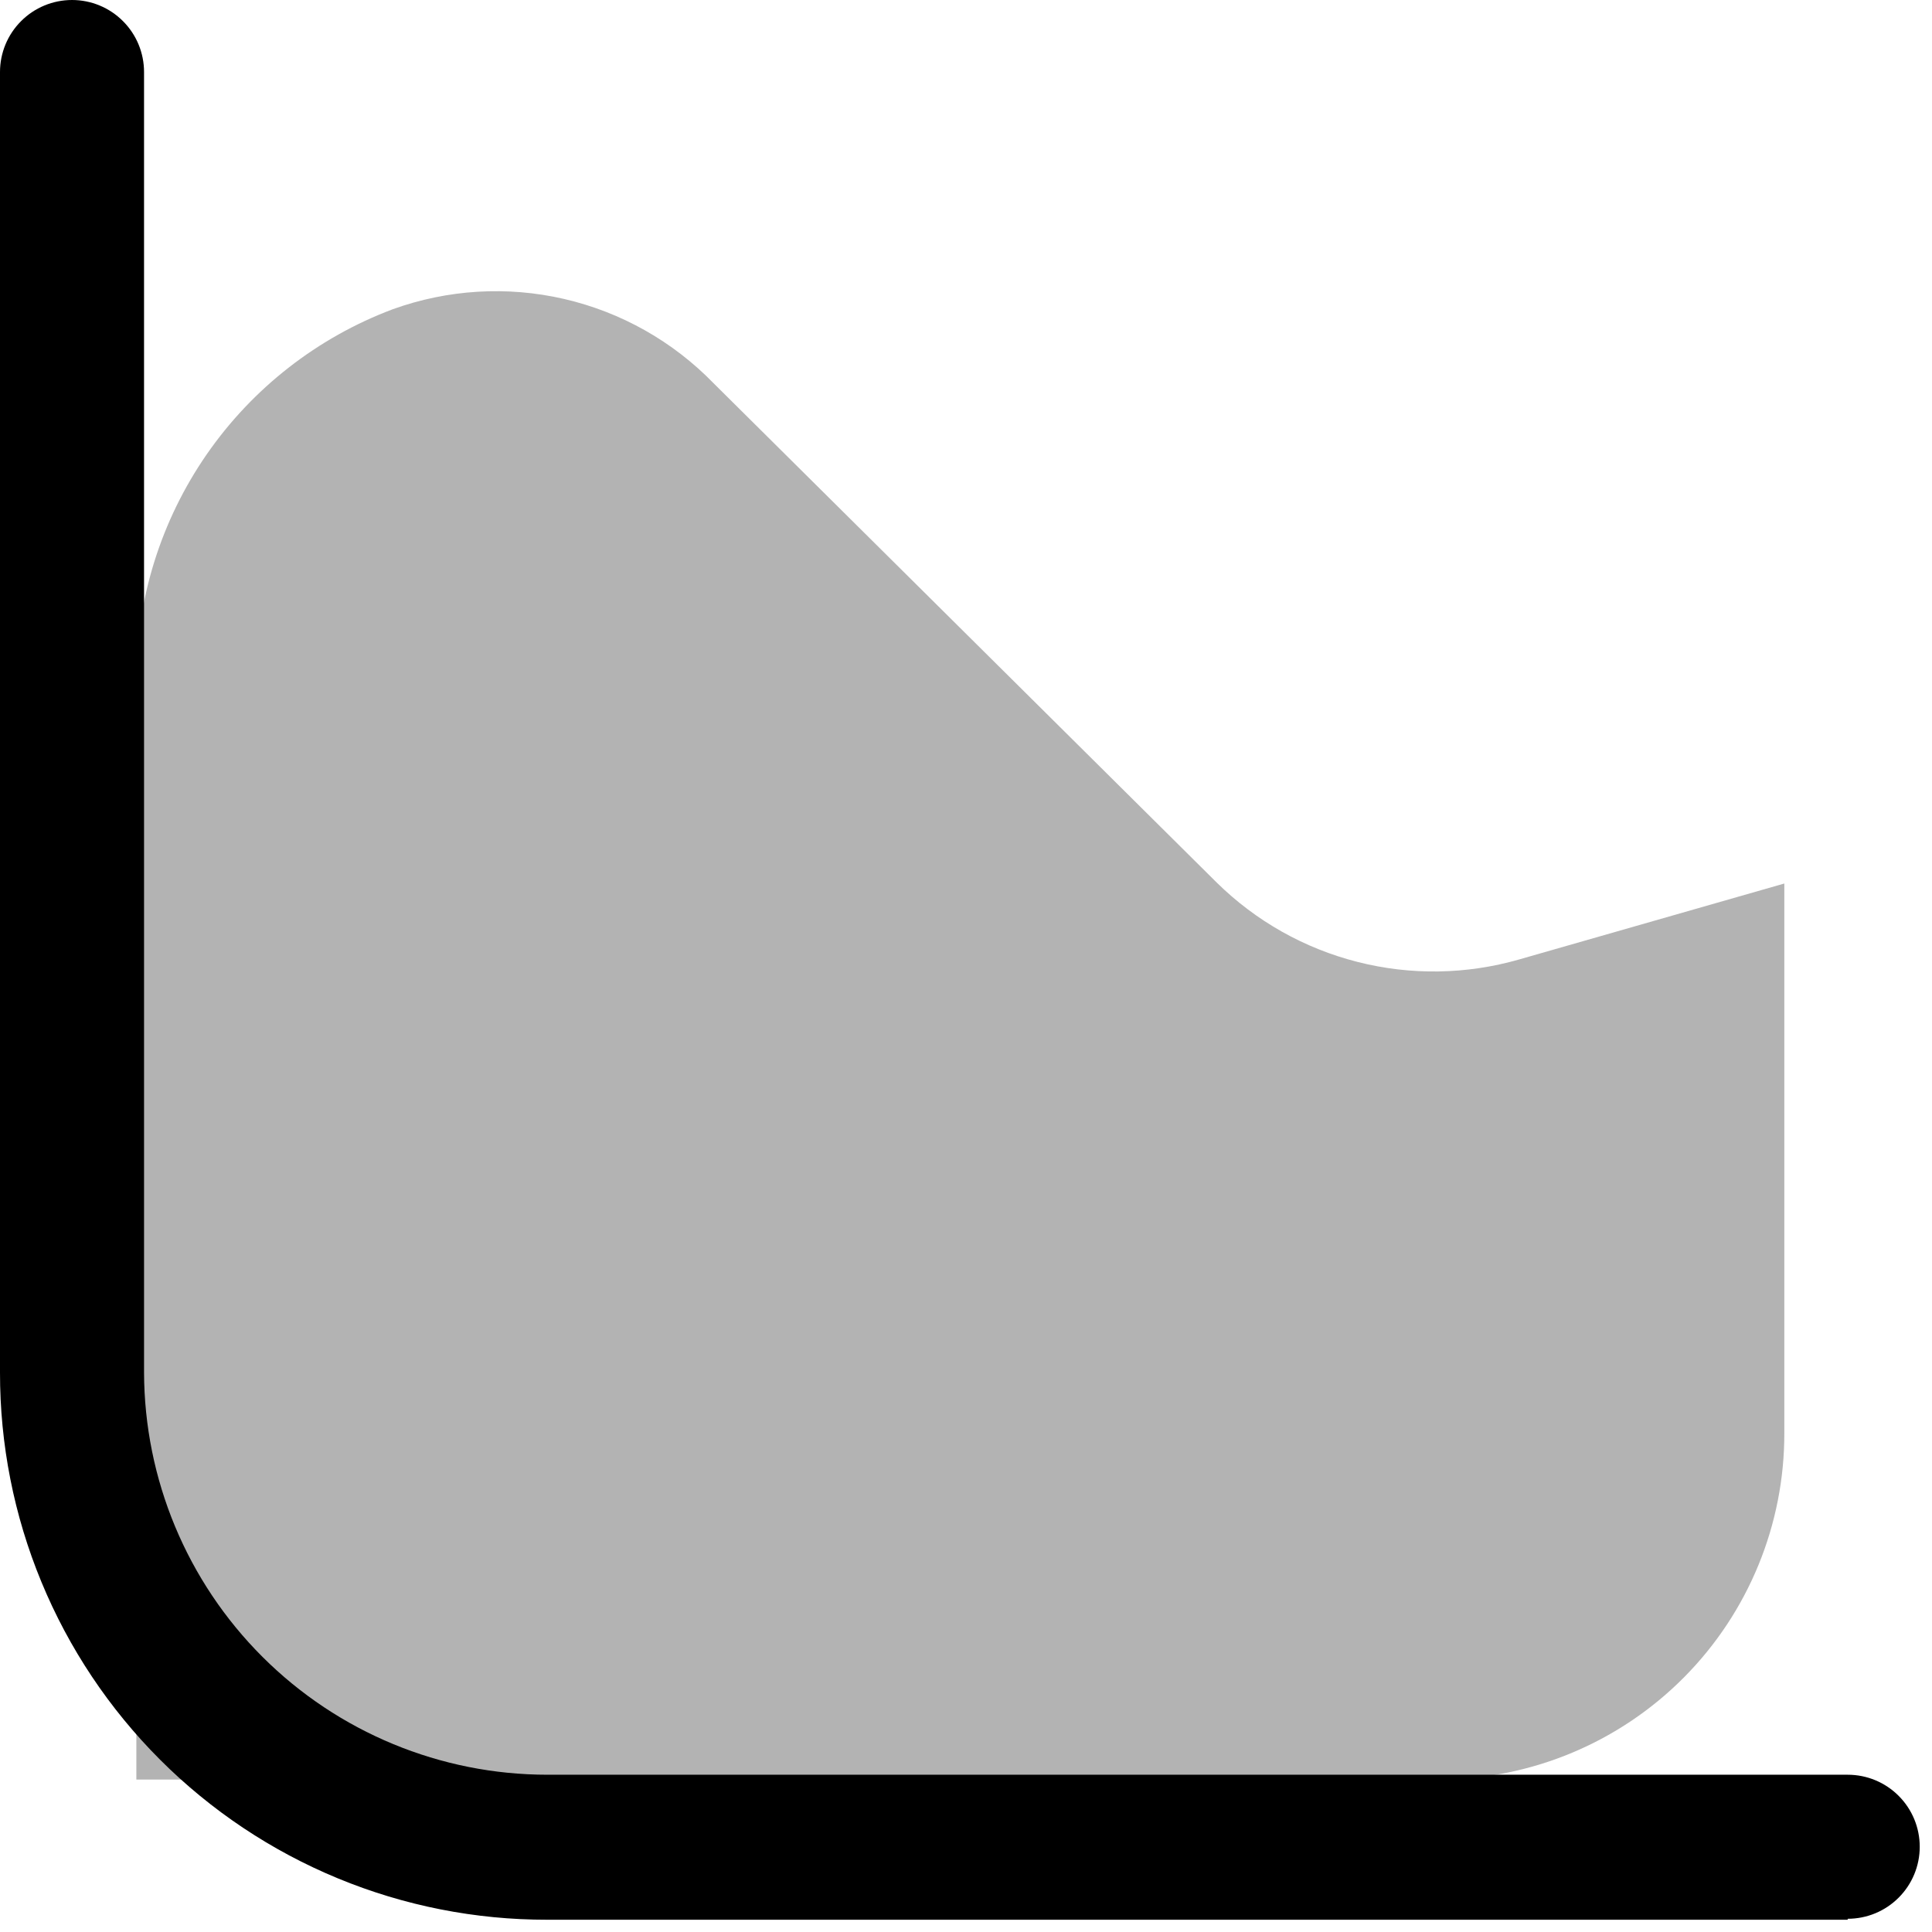
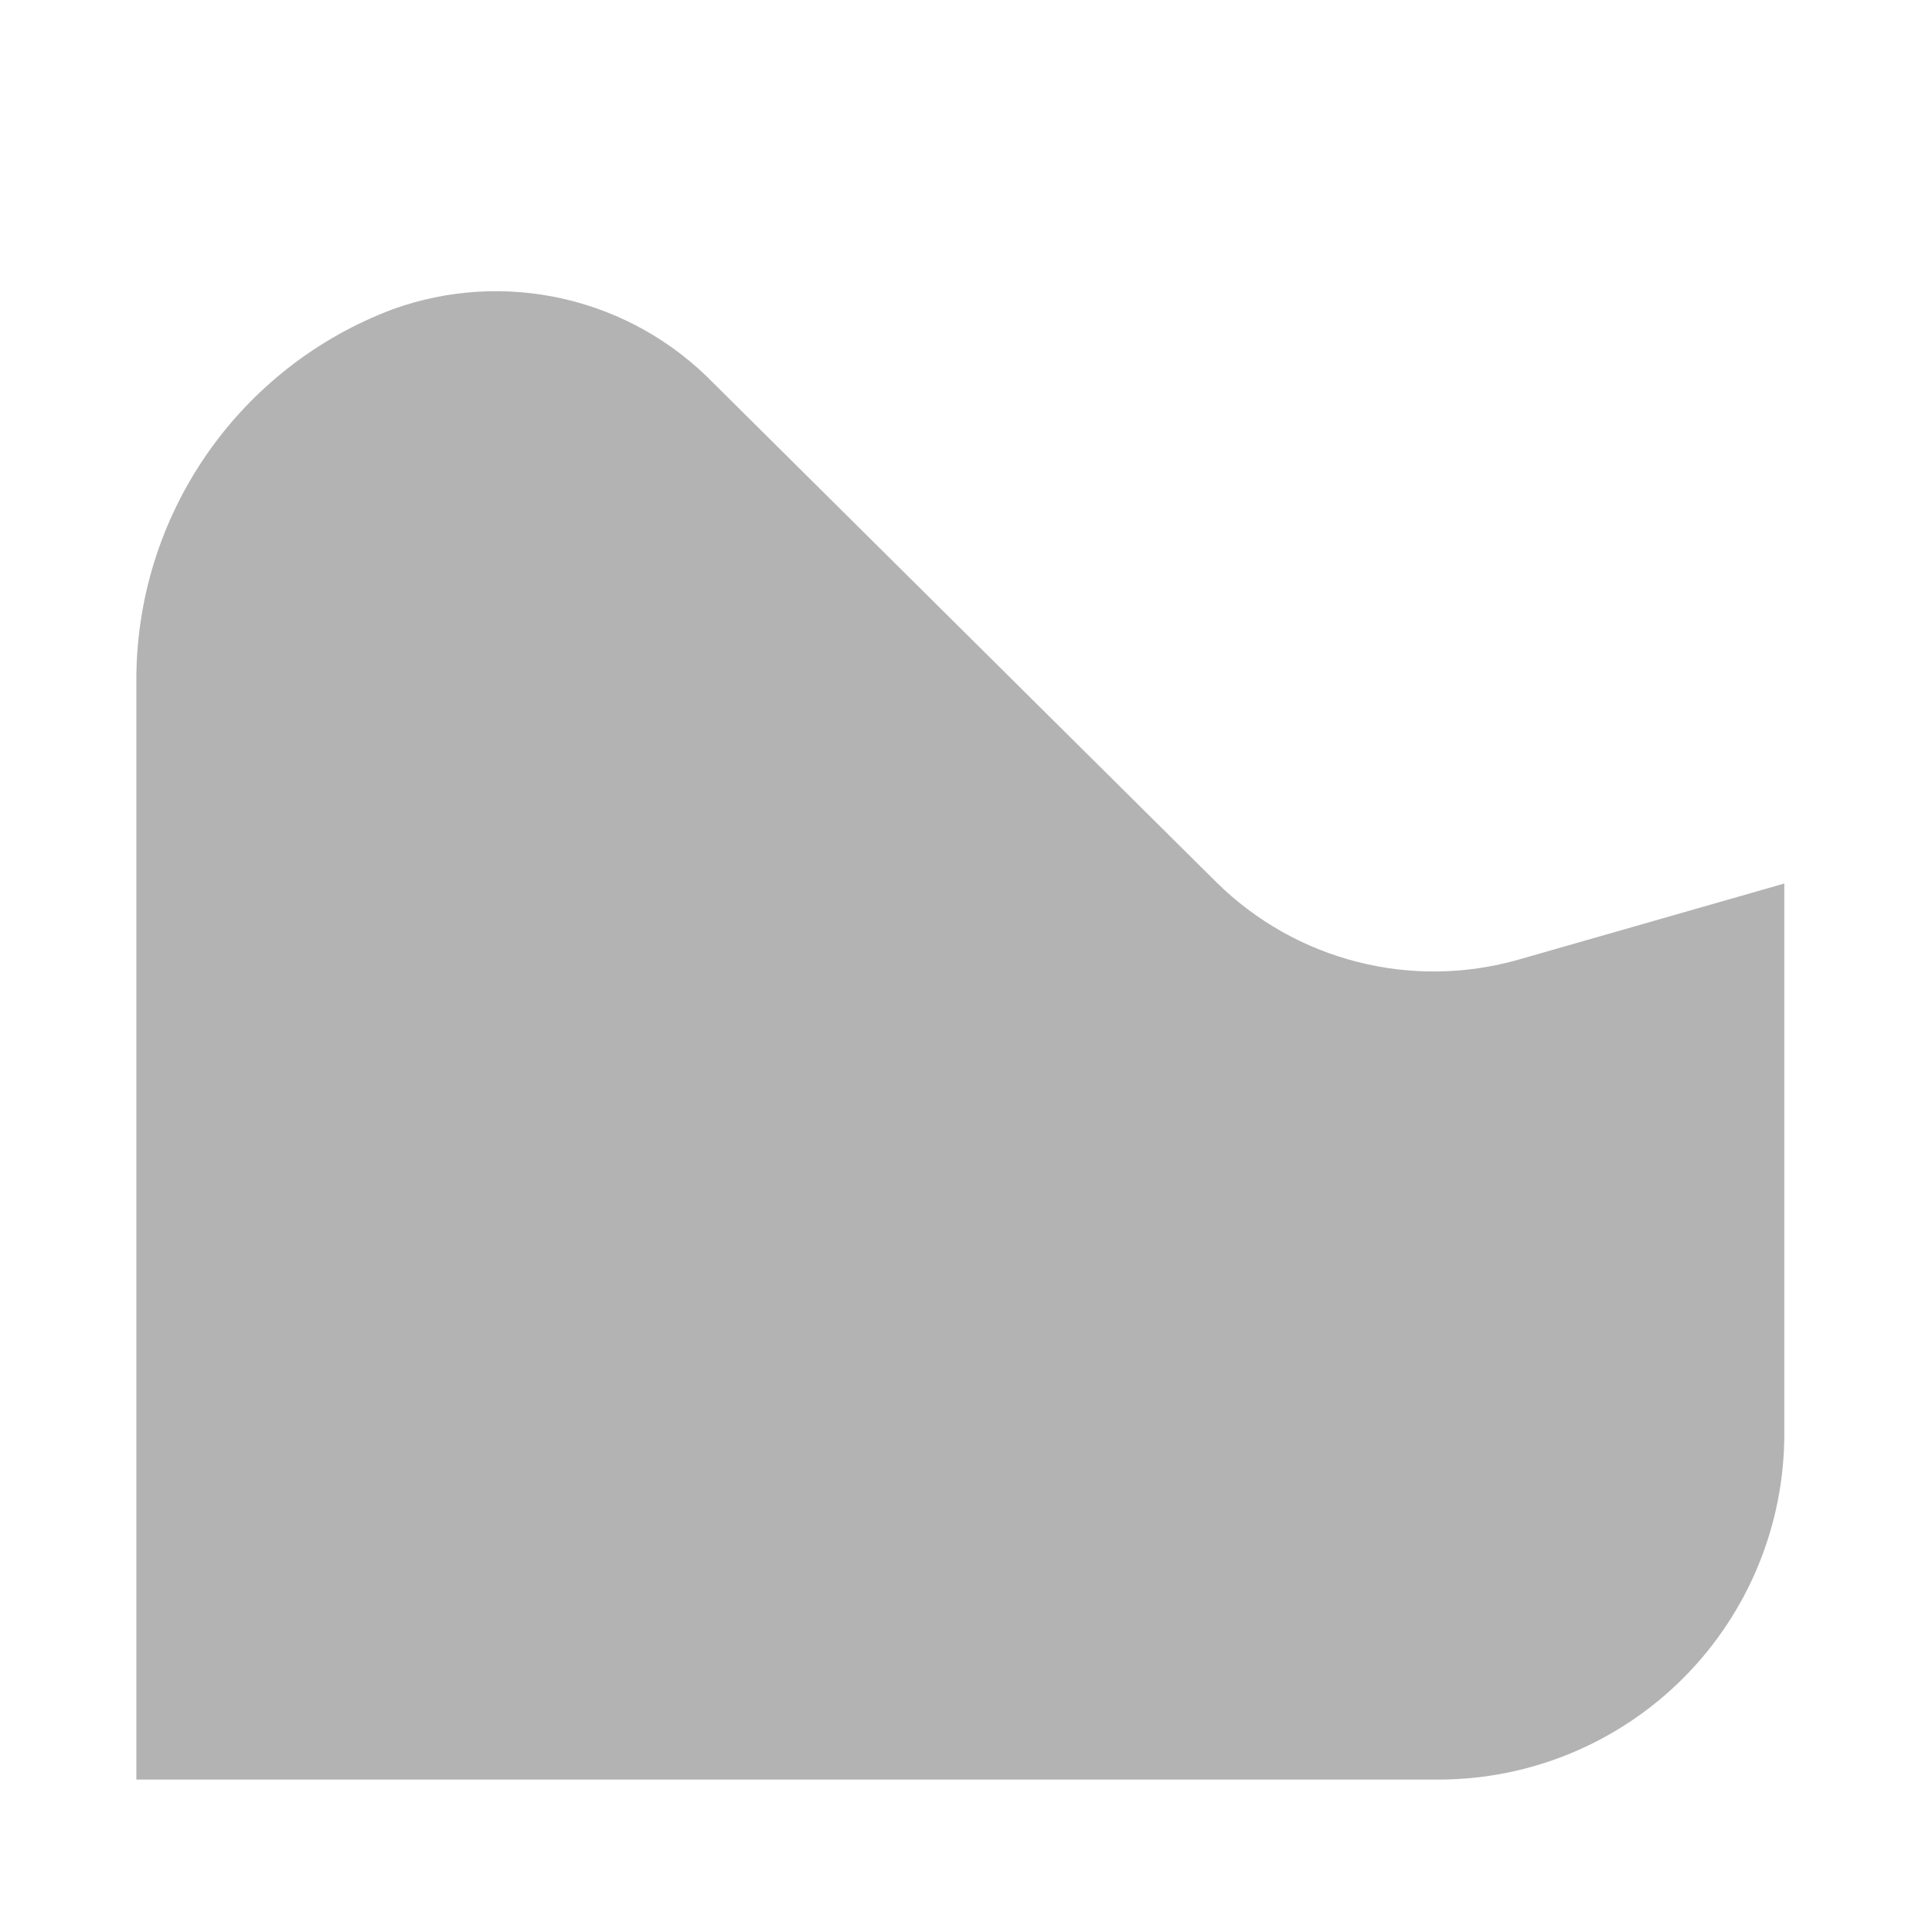
<svg xmlns="http://www.w3.org/2000/svg" width="52" height="52" viewBox="0 0 52 52" fill="none">
-   <path d="M49.731 51.67H14.733C12.798 51.673 10.88 51.295 9.091 50.555C7.302 49.816 5.677 48.731 4.308 47.362C2.939 45.993 1.854 44.368 1.115 42.579C0.375 40.79 -0.003 38.872 2.27555e-05 36.937V1.939C2.27664e-05 1.424 0.204 0.931 0.568 0.568C0.931 0.204 1.424 0 1.939 0C2.453 0 2.946 0.204 3.309 0.568C3.673 0.931 3.877 1.424 3.877 1.939V36.937C3.884 39.811 5.031 42.566 7.066 44.596C9.101 46.627 11.859 47.767 14.733 47.767H49.731C50.246 47.767 50.739 47.971 51.102 48.335C51.466 48.698 51.67 49.191 51.67 49.706C51.67 50.22 51.466 50.713 51.102 51.076C50.739 51.44 50.246 51.644 49.731 51.644V51.67Z" fill="black" />
  <g opacity="0.3">
    <path d="M10.572 8.323C12.05 7.79 13.65 7.693 15.181 8.046C16.713 8.399 18.11 9.187 19.205 10.314L32.749 23.755C33.801 24.791 35.109 25.528 36.54 25.891C37.971 26.255 39.473 26.231 40.891 25.823L48.025 23.78V38.566C48.032 41.029 47.062 43.395 45.327 45.144C43.593 46.893 41.235 47.883 38.772 47.897H3.67V18.301C3.668 16.133 4.328 14.016 5.561 12.233C6.795 10.45 8.542 9.086 10.572 8.323Z" fill="black" />
  </g>
</svg>